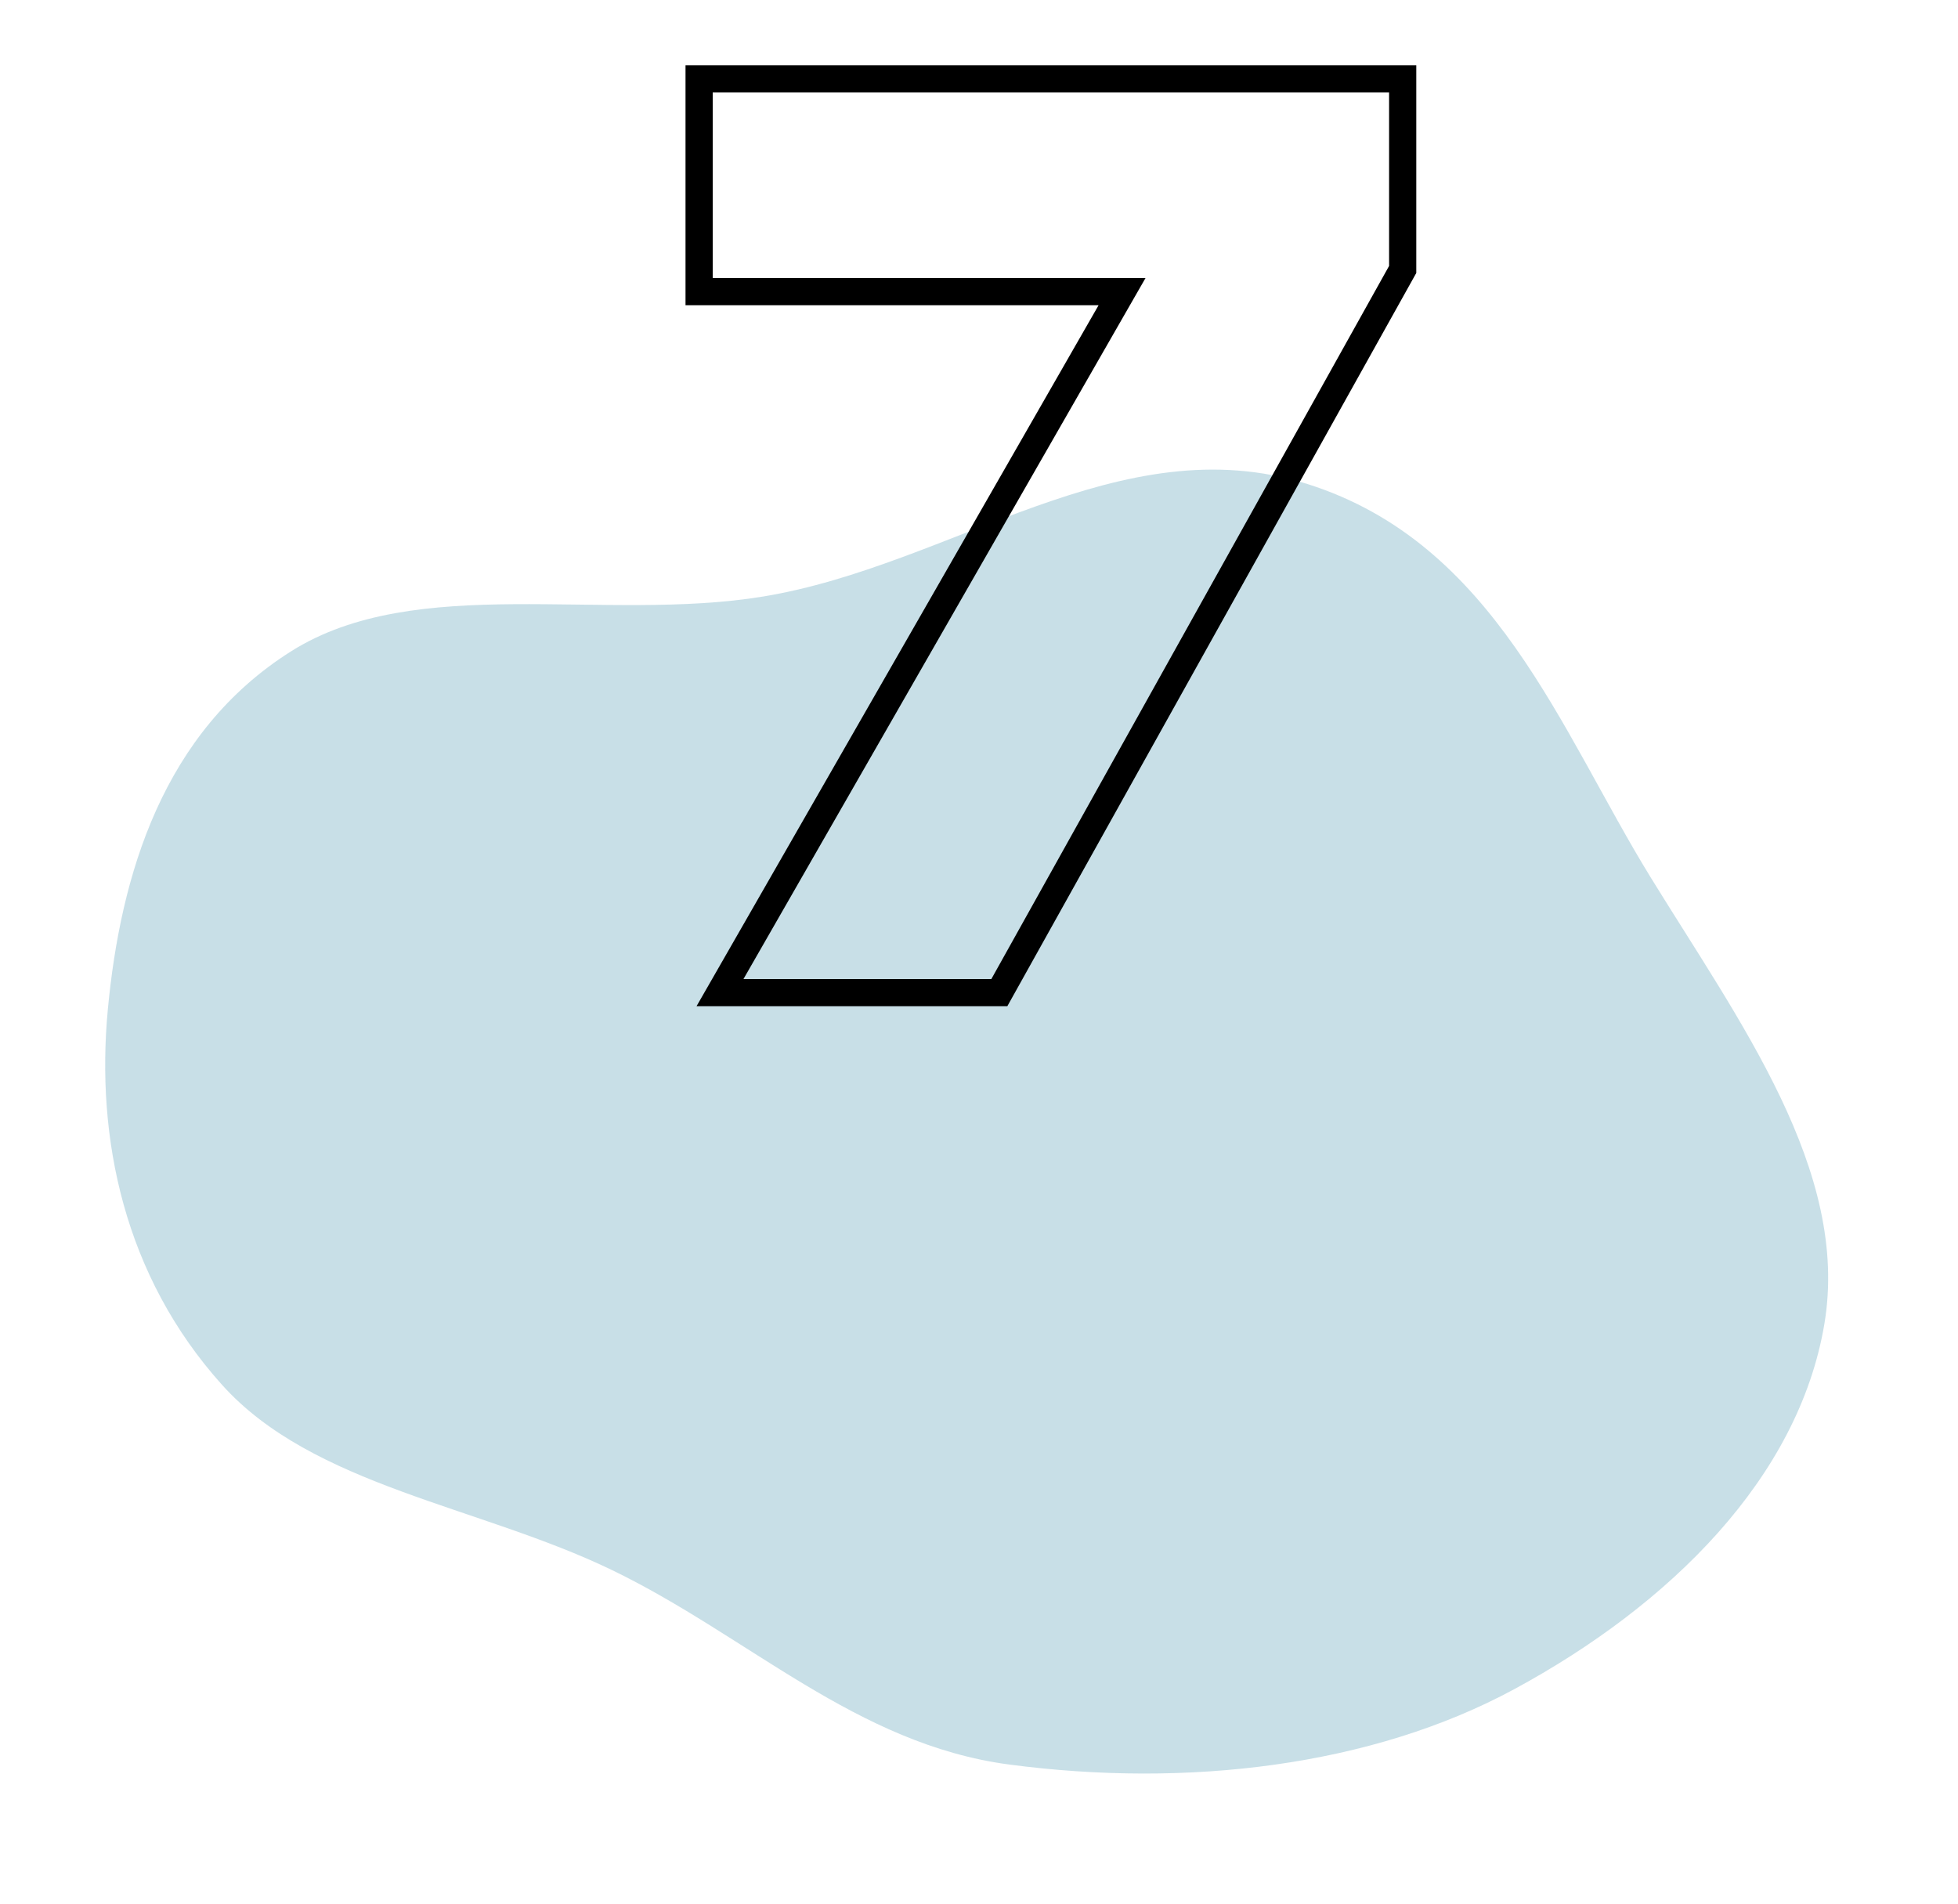
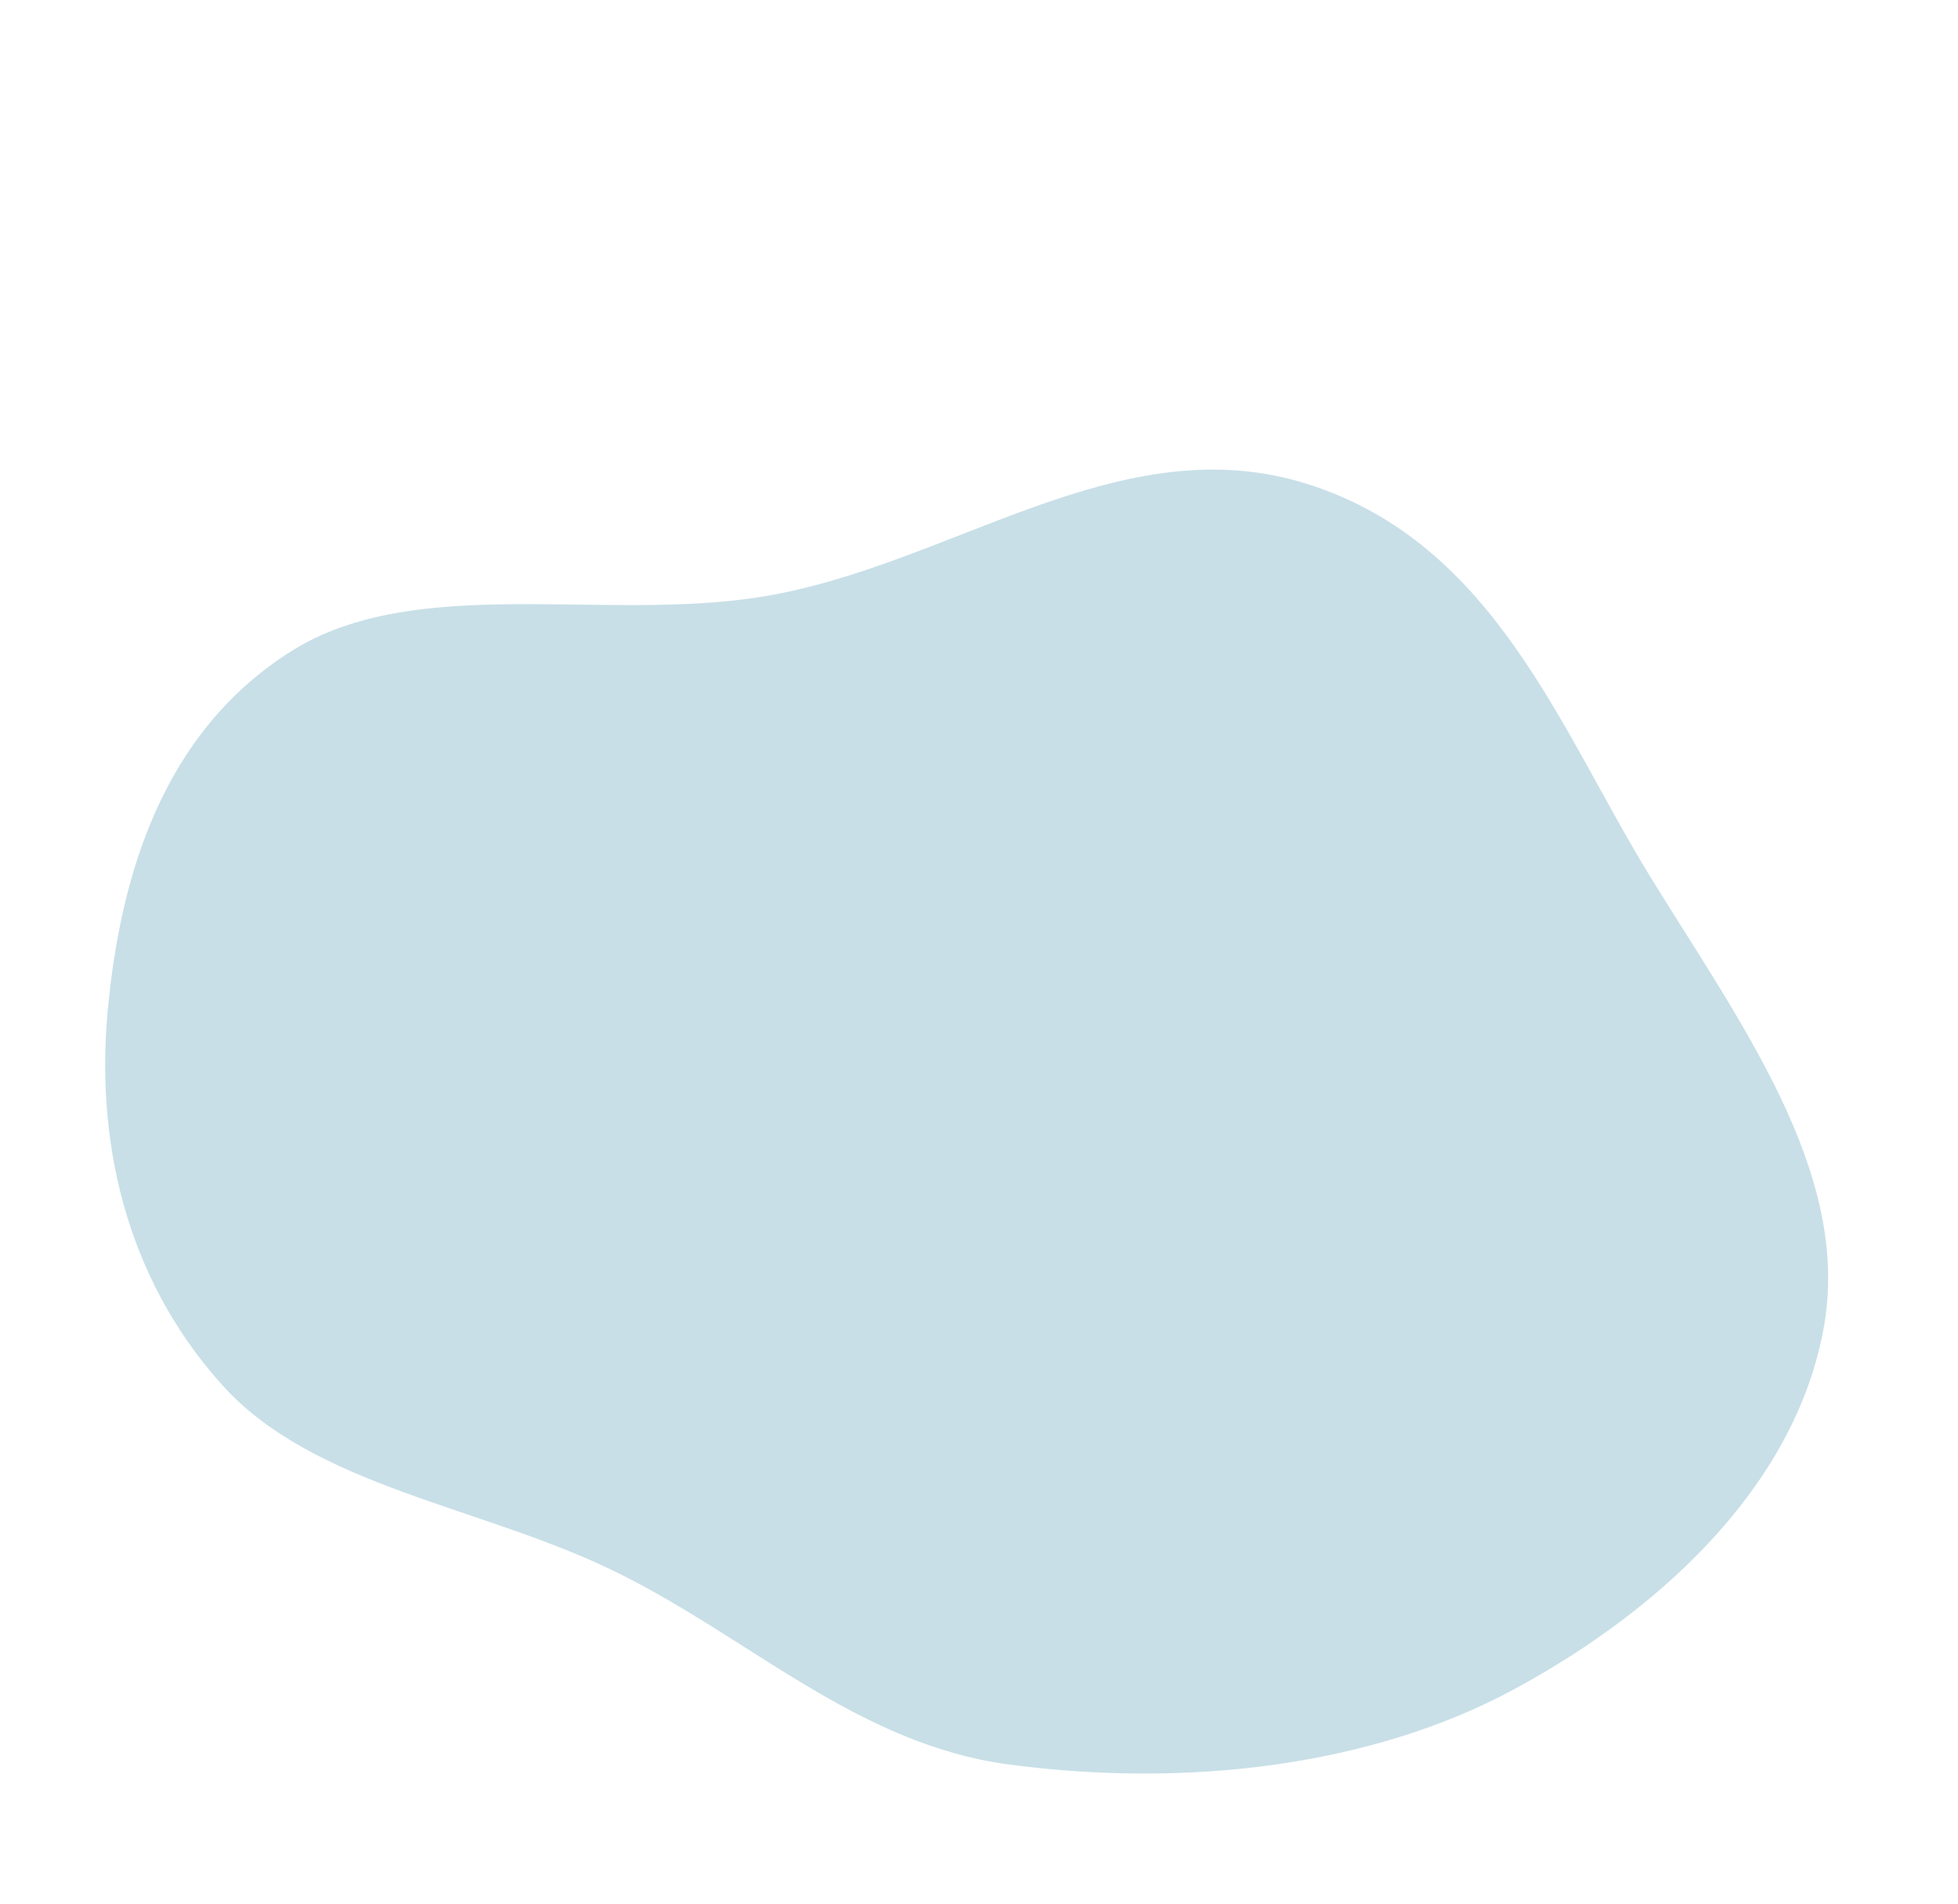
<svg xmlns="http://www.w3.org/2000/svg" width="144" height="140" viewBox="0 0 144 140" fill="none">
  <path fill-rule="evenodd" clip-rule="evenodd" d="M134.172 97.372C132.27 108.688 122.818 118.037 111.347 124.237C100.871 129.898 87.314 131.502 74.224 129.769C62.964 128.279 55.005 120.288 44.973 115.45C35.224 110.749 23.021 109.286 16.335 101.851C9.111 93.817 7.041 83.689 7.929 74.253C8.864 64.323 11.988 53.838 21.413 47.896C30.596 42.107 44.432 45.794 56.118 43.871C70.006 41.586 82.356 31.234 96.156 35.597C109.95 39.958 114.771 53.756 121.385 64.505C127.939 75.154 136.064 86.111 134.172 97.372Z" fill="#92C1D1" fill-opacity="0.5" />
-   <path d="M52.952 73L52.085 72.502L51.226 74H52.952V73ZM82.52 21.448L83.387 21.945L84.246 20.448H82.52V21.448ZM51.416 21.448H50.416V22.448H51.416V21.448ZM51.416 5.8V4.8H50.416V5.8H51.416ZM103.16 5.8H104.16V4.8H103.16V5.8ZM103.16 19.816L104.033 20.303L104.16 20.076V19.816H103.16ZM73.496 73V74H74.083L74.369 73.487L73.496 73ZM53.819 73.498L83.387 21.945L81.653 20.951L52.085 72.502L53.819 73.498ZM82.52 20.448H51.416V22.448H82.52V20.448ZM52.416 21.448V5.8H50.416V21.448H52.416ZM51.416 6.8H103.16V4.8H51.416V6.8ZM102.16 5.8V19.816H104.16V5.8H102.16ZM102.287 19.329L72.623 72.513L74.369 73.487L104.033 20.303L102.287 19.329ZM73.496 72H52.952V74H73.496V72Z" fill="black" />
</svg>